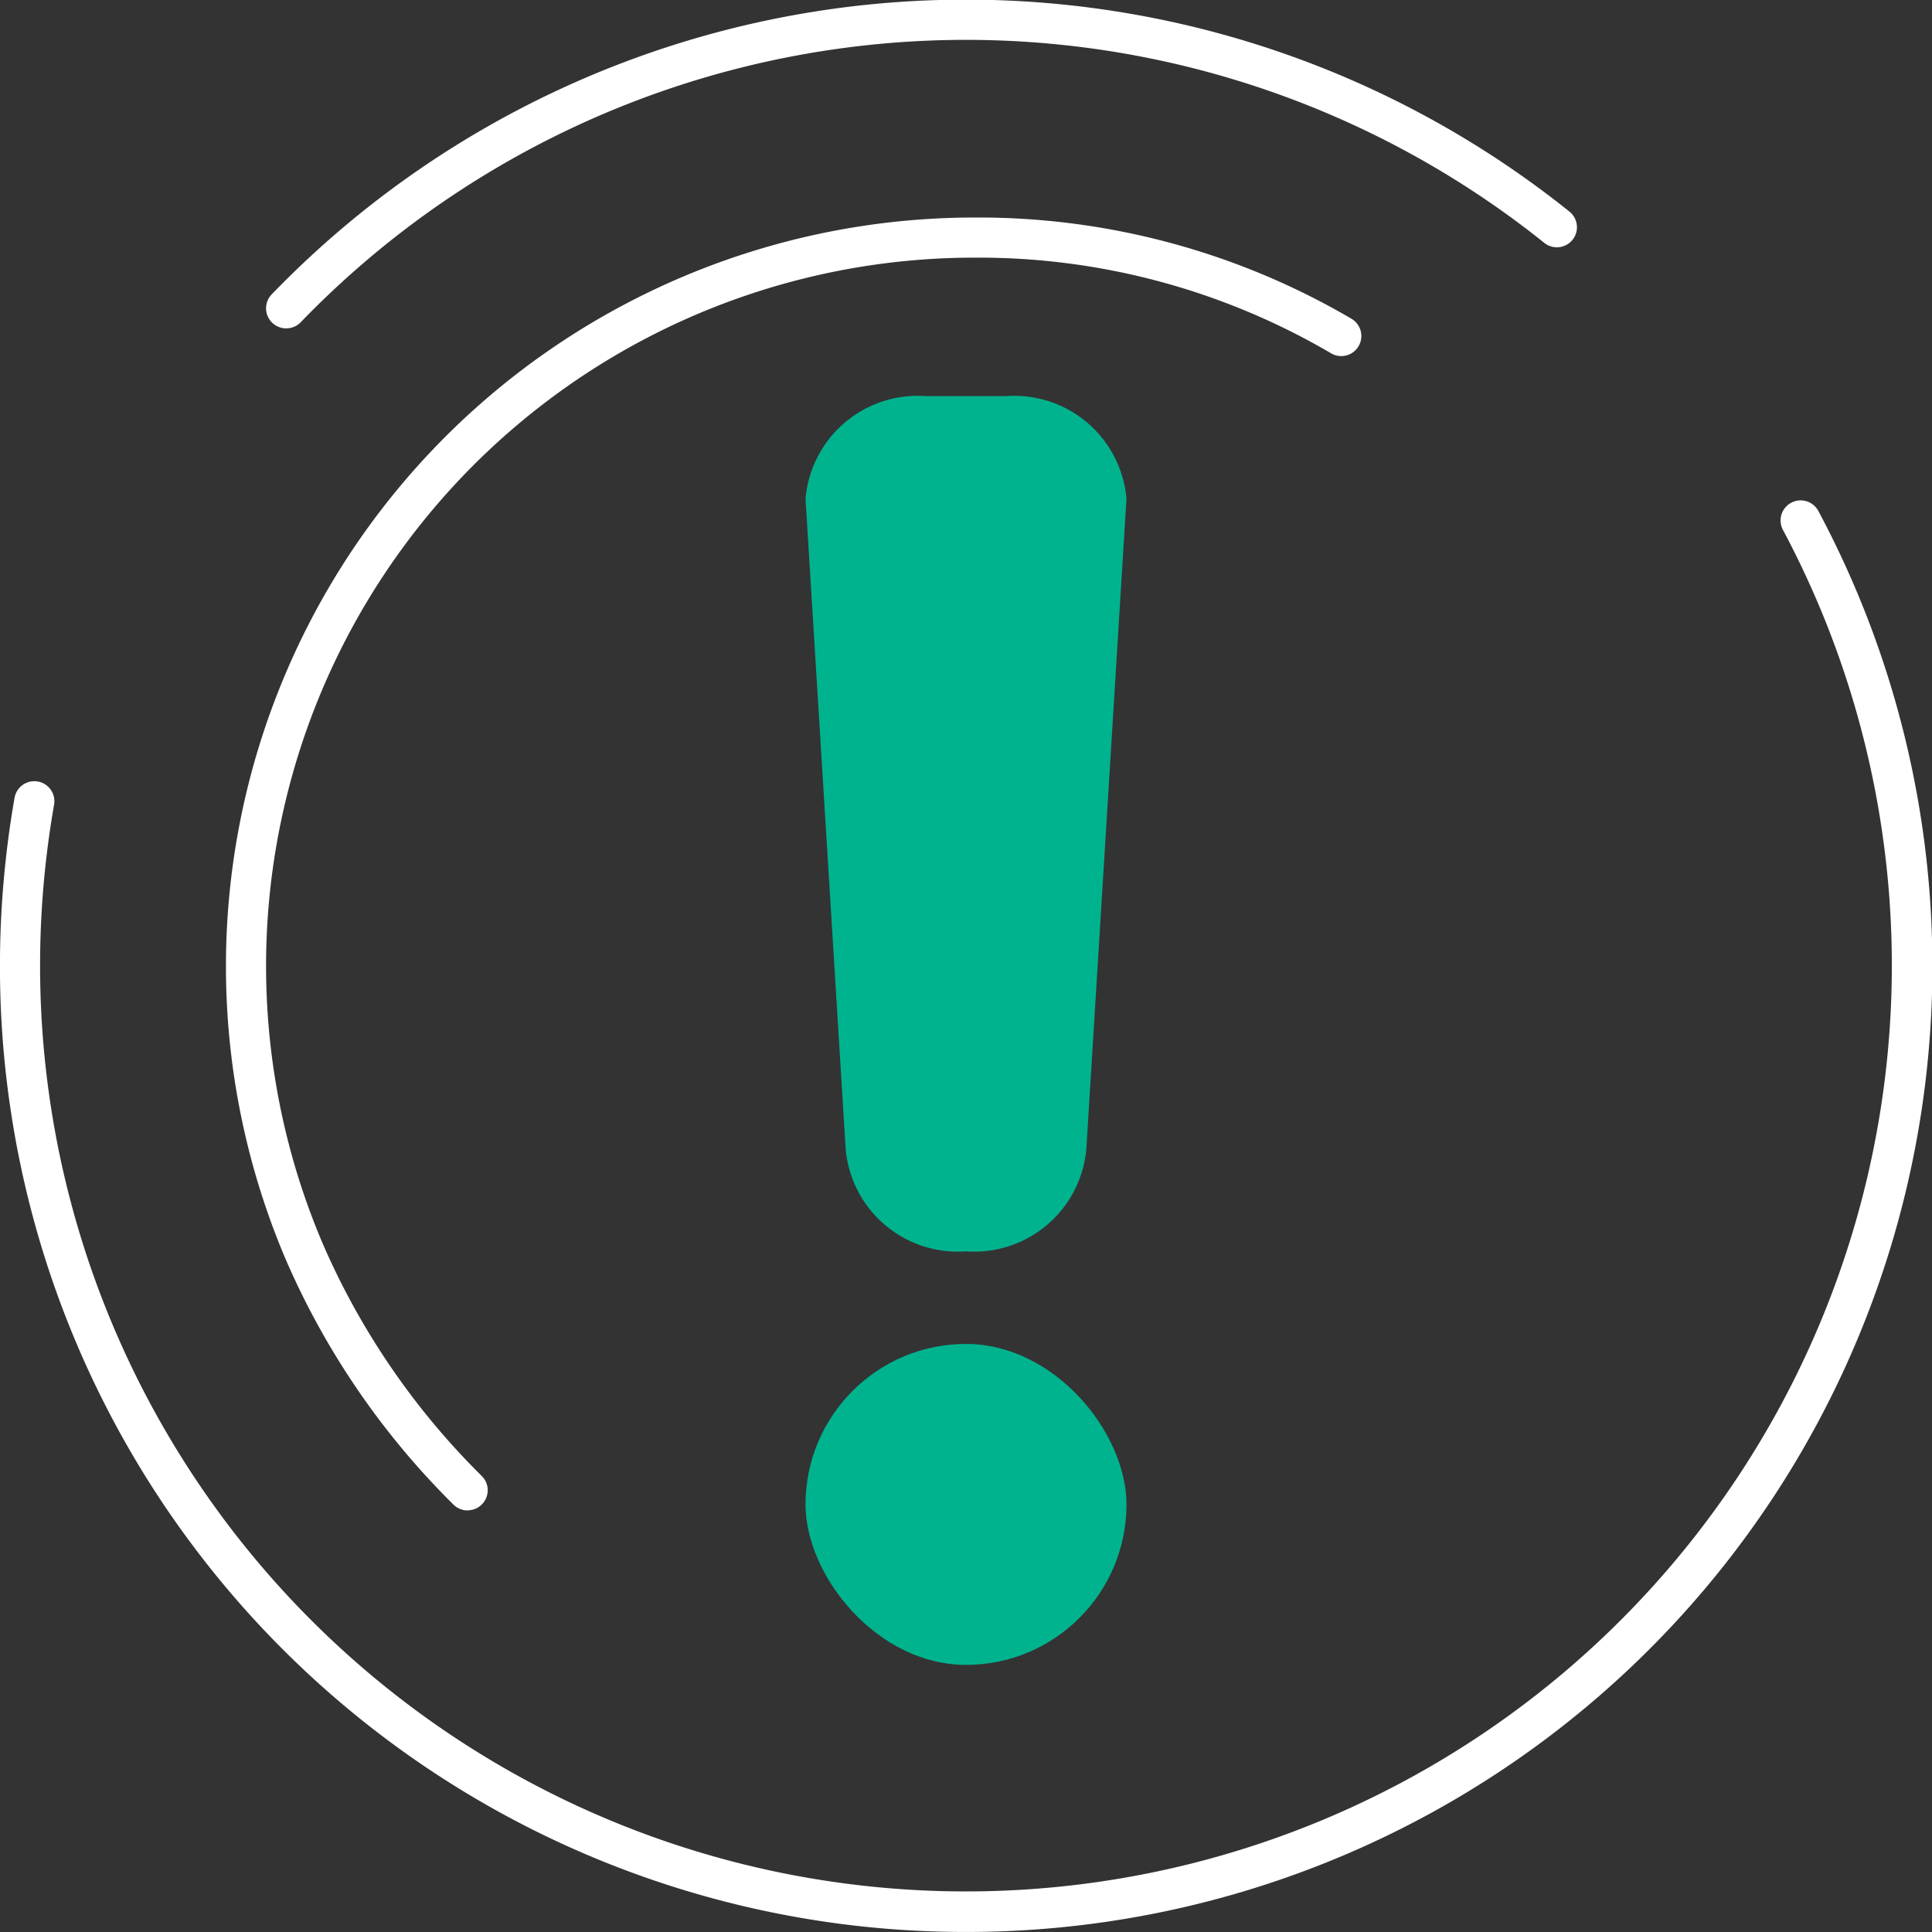
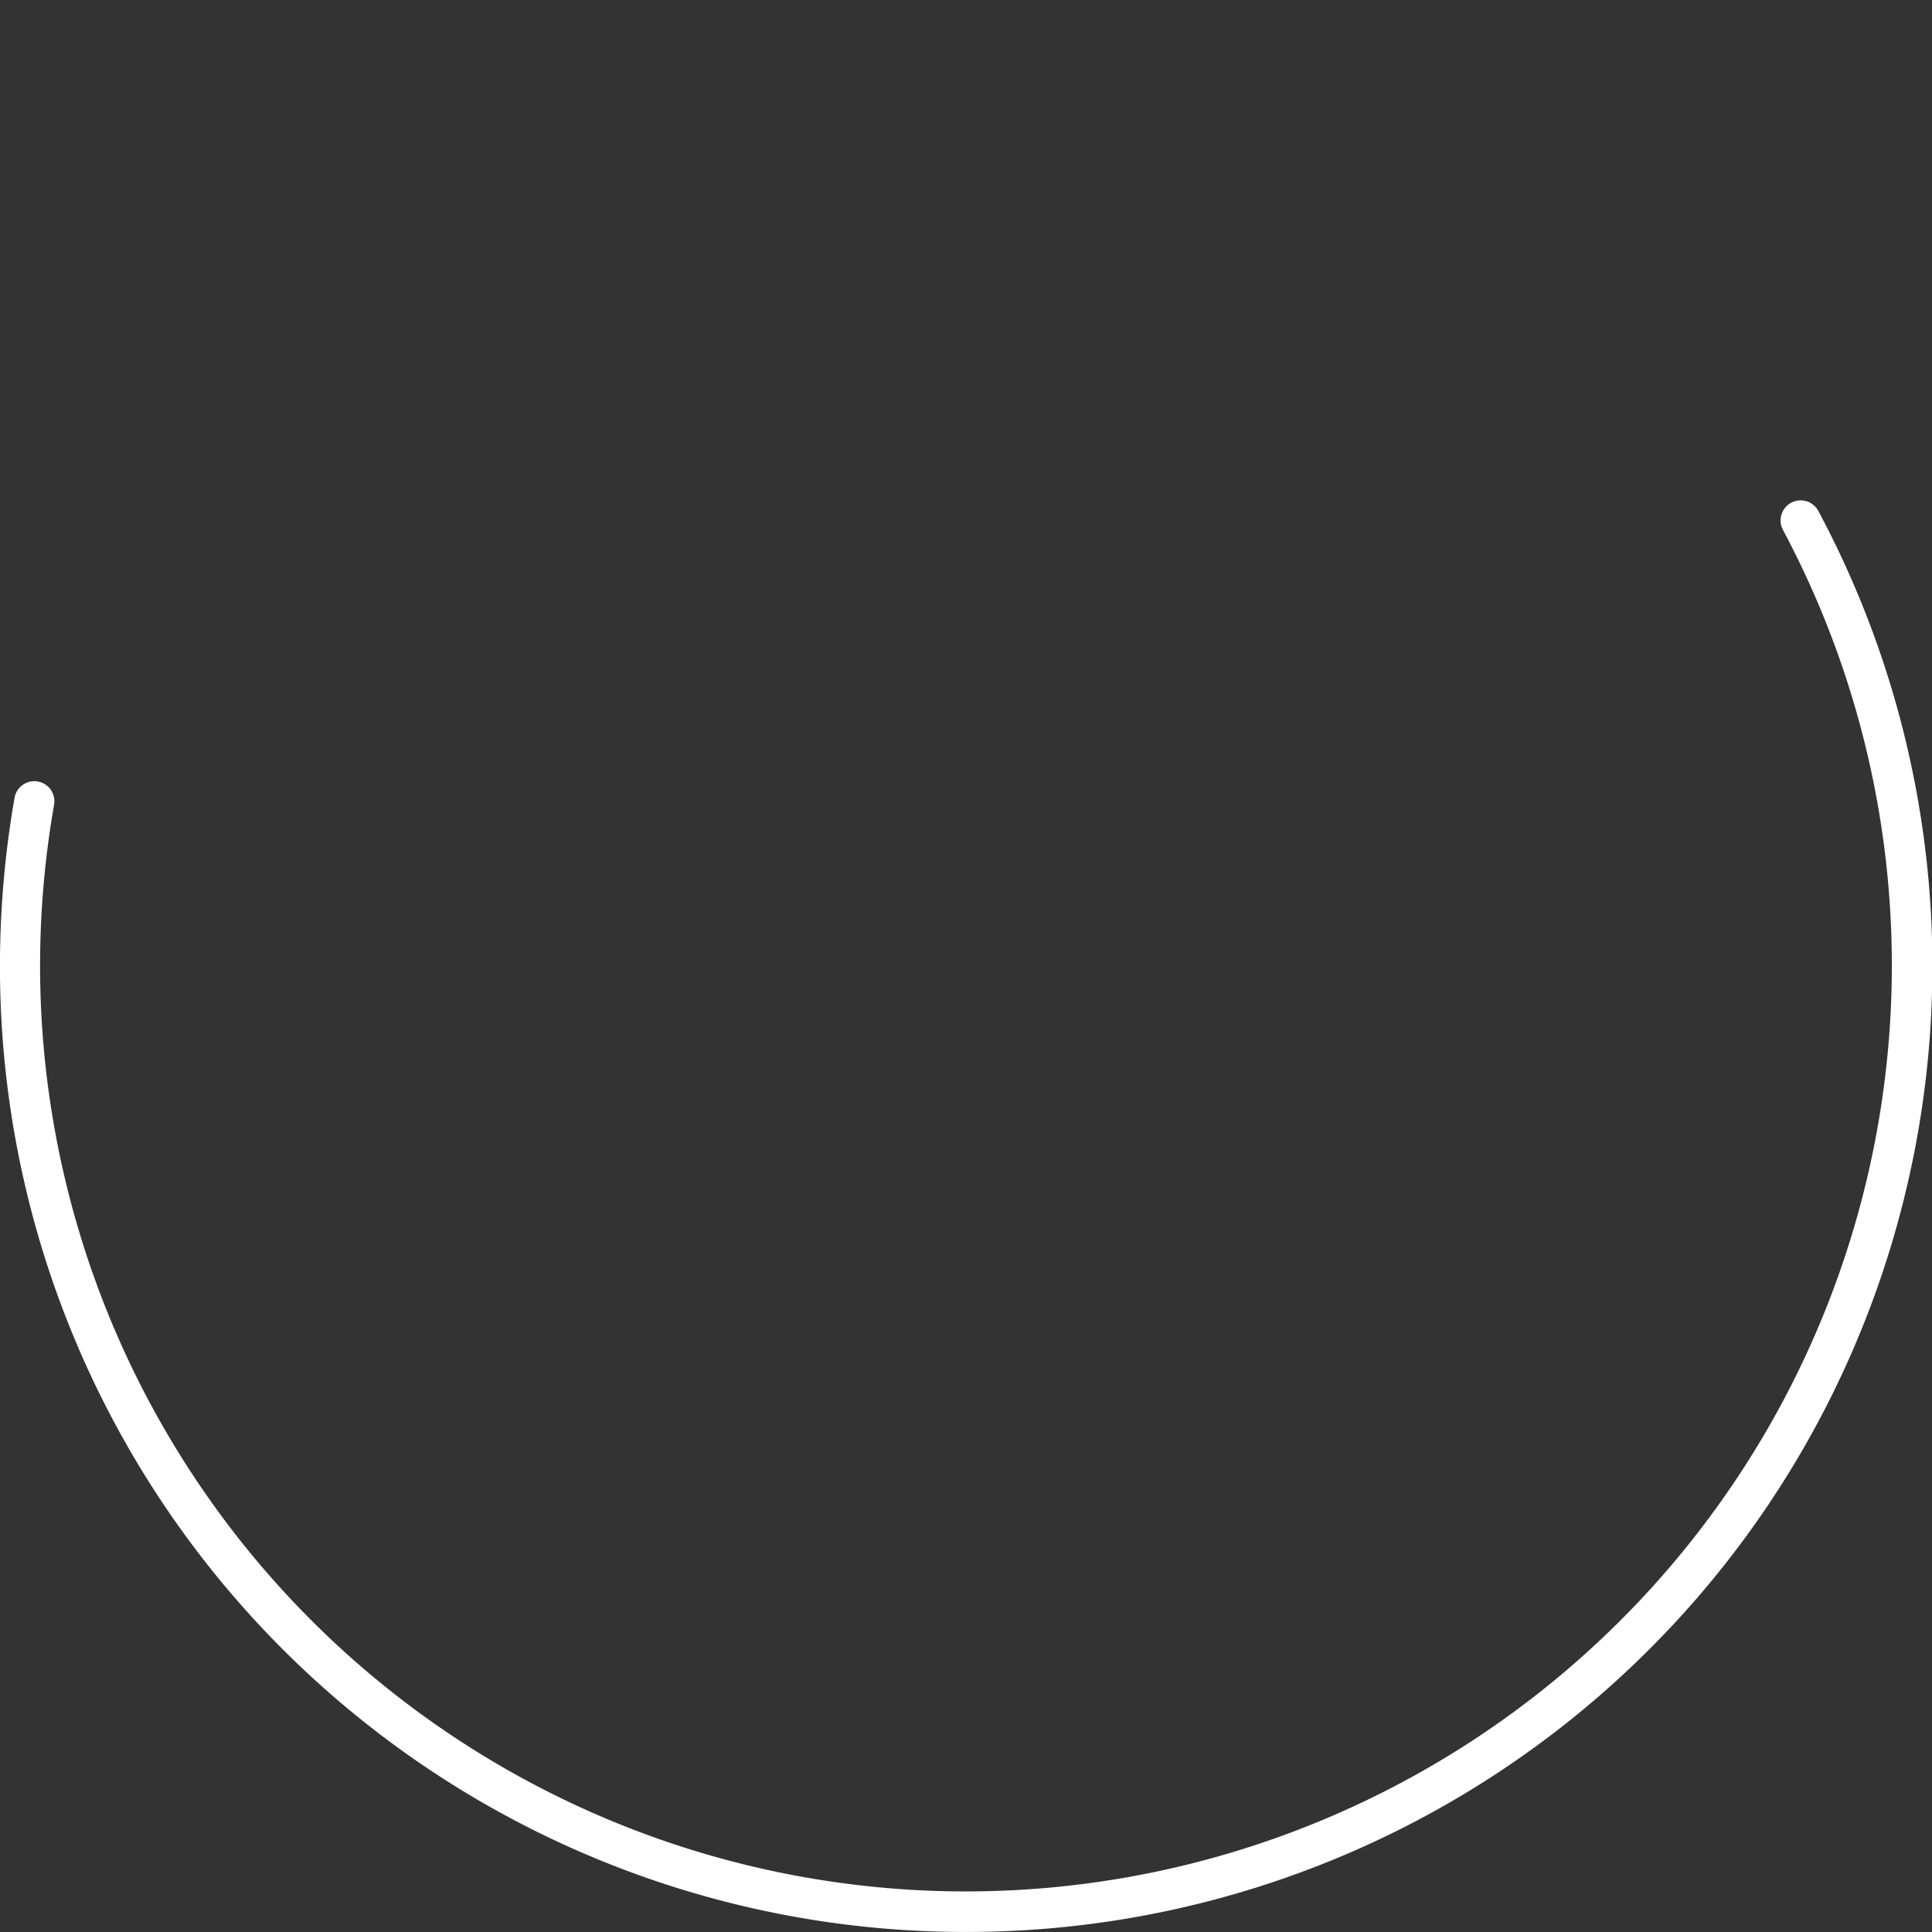
<svg xmlns="http://www.w3.org/2000/svg" width="48.158" height="48.158" viewBox="0 0 48.158 48.158">
  <rect x="0" y="0" width="48.158" height="48.158" fill="#333333" stroke="none" />
  <g transform="translate(0.095 0.04)">
    <g transform="translate(0 0.005)">
      <g transform="translate(-0.05)">
-         <path d="M92.821,119.028a.5.5,0,0,1-.353-.146,19.472,19.472,0,0,1-4.176-6.1,18.653,18.653,0,0,1-.027-14.57A18.66,18.66,0,0,1,105.472,86.8a18.379,18.379,0,0,1,9.385,2.526.5.5,0,1,1-.517.856,17.365,17.365,0,0,0-8.868-2.382,17.658,17.658,0,0,0-16.261,24.581,18.477,18.477,0,0,0,3.964,5.79.5.5,0,0,1-.353.854Z" transform="translate(-81.21 -81.423)" fill="#fff" />
        <path d="M33.079,305.521A24.06,24.06,0,0,1,9,281.442a24.305,24.305,0,0,1,.364-4.192.5.5,0,1,1,.985.173A23.3,23.3,0,0,0,10,281.442a23.079,23.079,0,1,0,43.444-10.869.5.5,0,1,1,.882-.472,24.072,24.072,0,0,1-21.246,35.42Z" transform="translate(-9.046 -257.409)" fill="#fff" />
-         <path d="M148.181,17.19a.5.5,0,0,1-.359-.848,24.056,24.056,0,0,1,32.347-2.063.5.5,0,1,1-.625.781,23.058,23.058,0,0,0-31,1.978A.5.5,0,0,1,148.181,17.19Z" transform="translate(-141.094 -9.05)" fill="#fff" />
      </g>
      <g transform="translate(-0.421 1)">
-         <path d="M3,0H5A2.806,2.806,0,0,1,8,2.558L7,18.76a2.806,2.806,0,0,1-3,2.558H4A2.806,2.806,0,0,1,1,18.76L0,2.558A2.806,2.806,0,0,1,3,0Z" transform="translate(20.405 8.829)" fill="#00b38f" />
-         <rect width="8" height="8" rx="4" transform="translate(20.405 32.455)" fill="#00b38f" />
-       </g>
+         </g>
    </g>
  </g>
</svg>